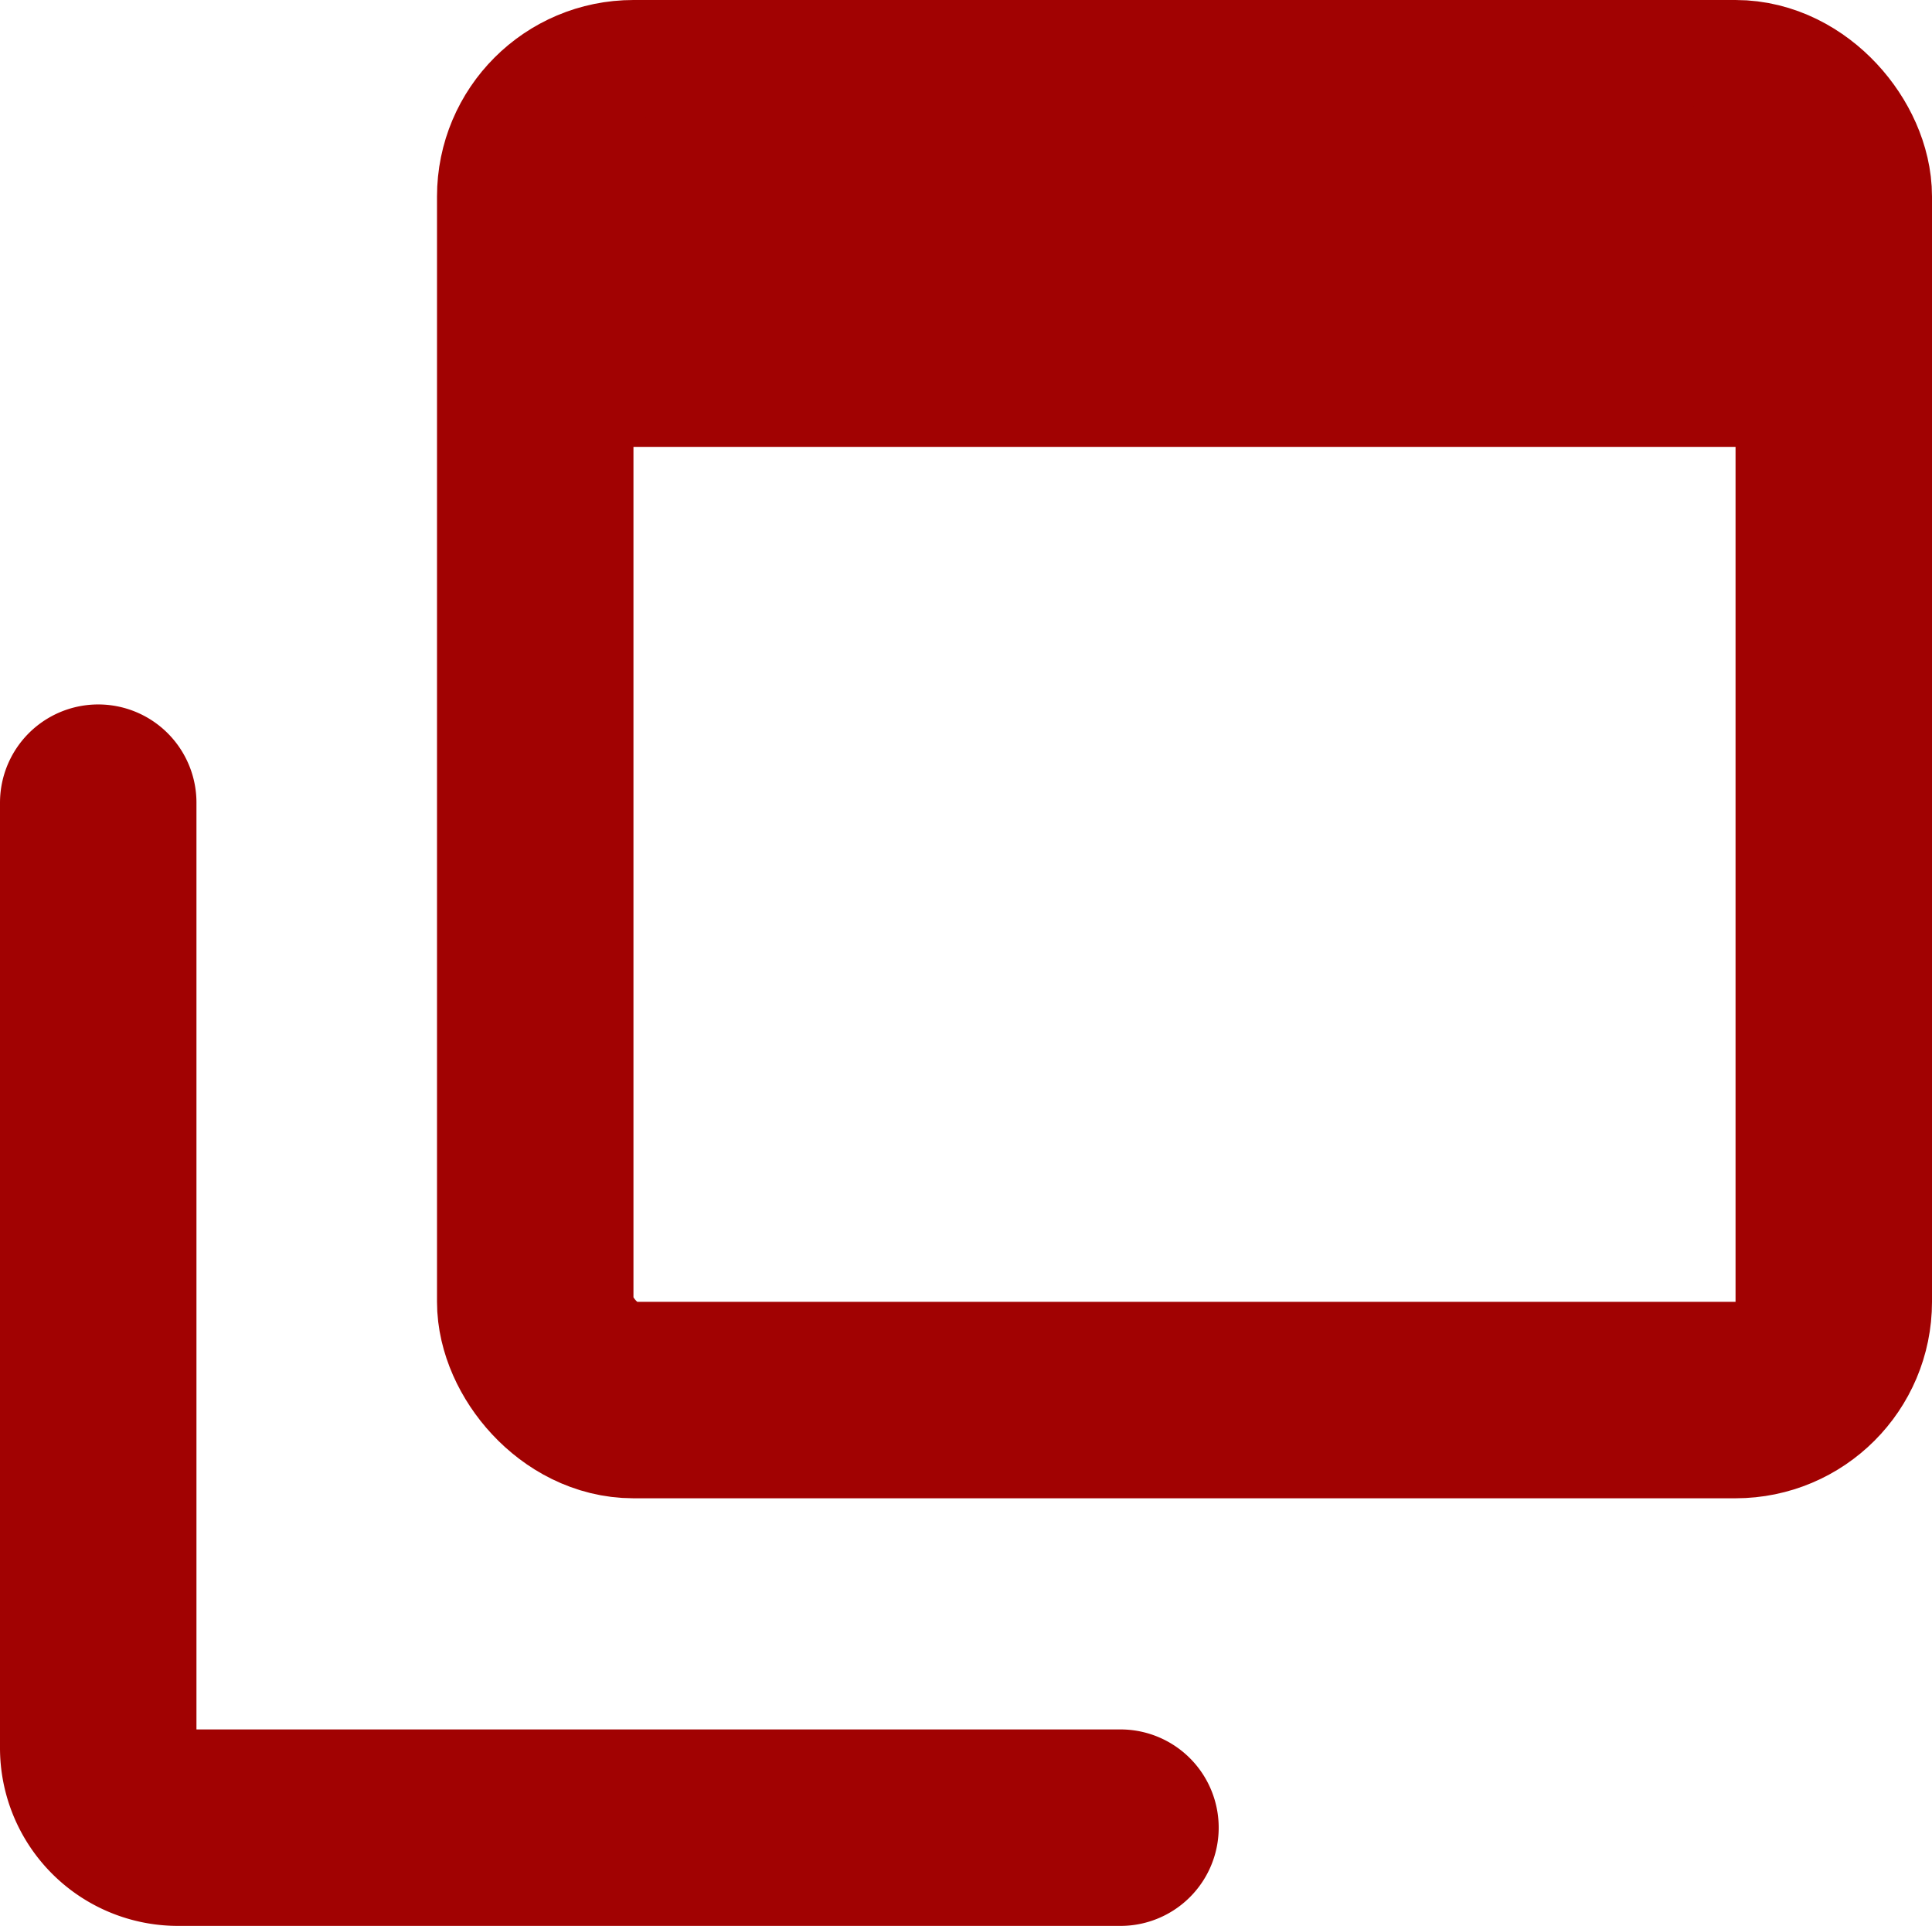
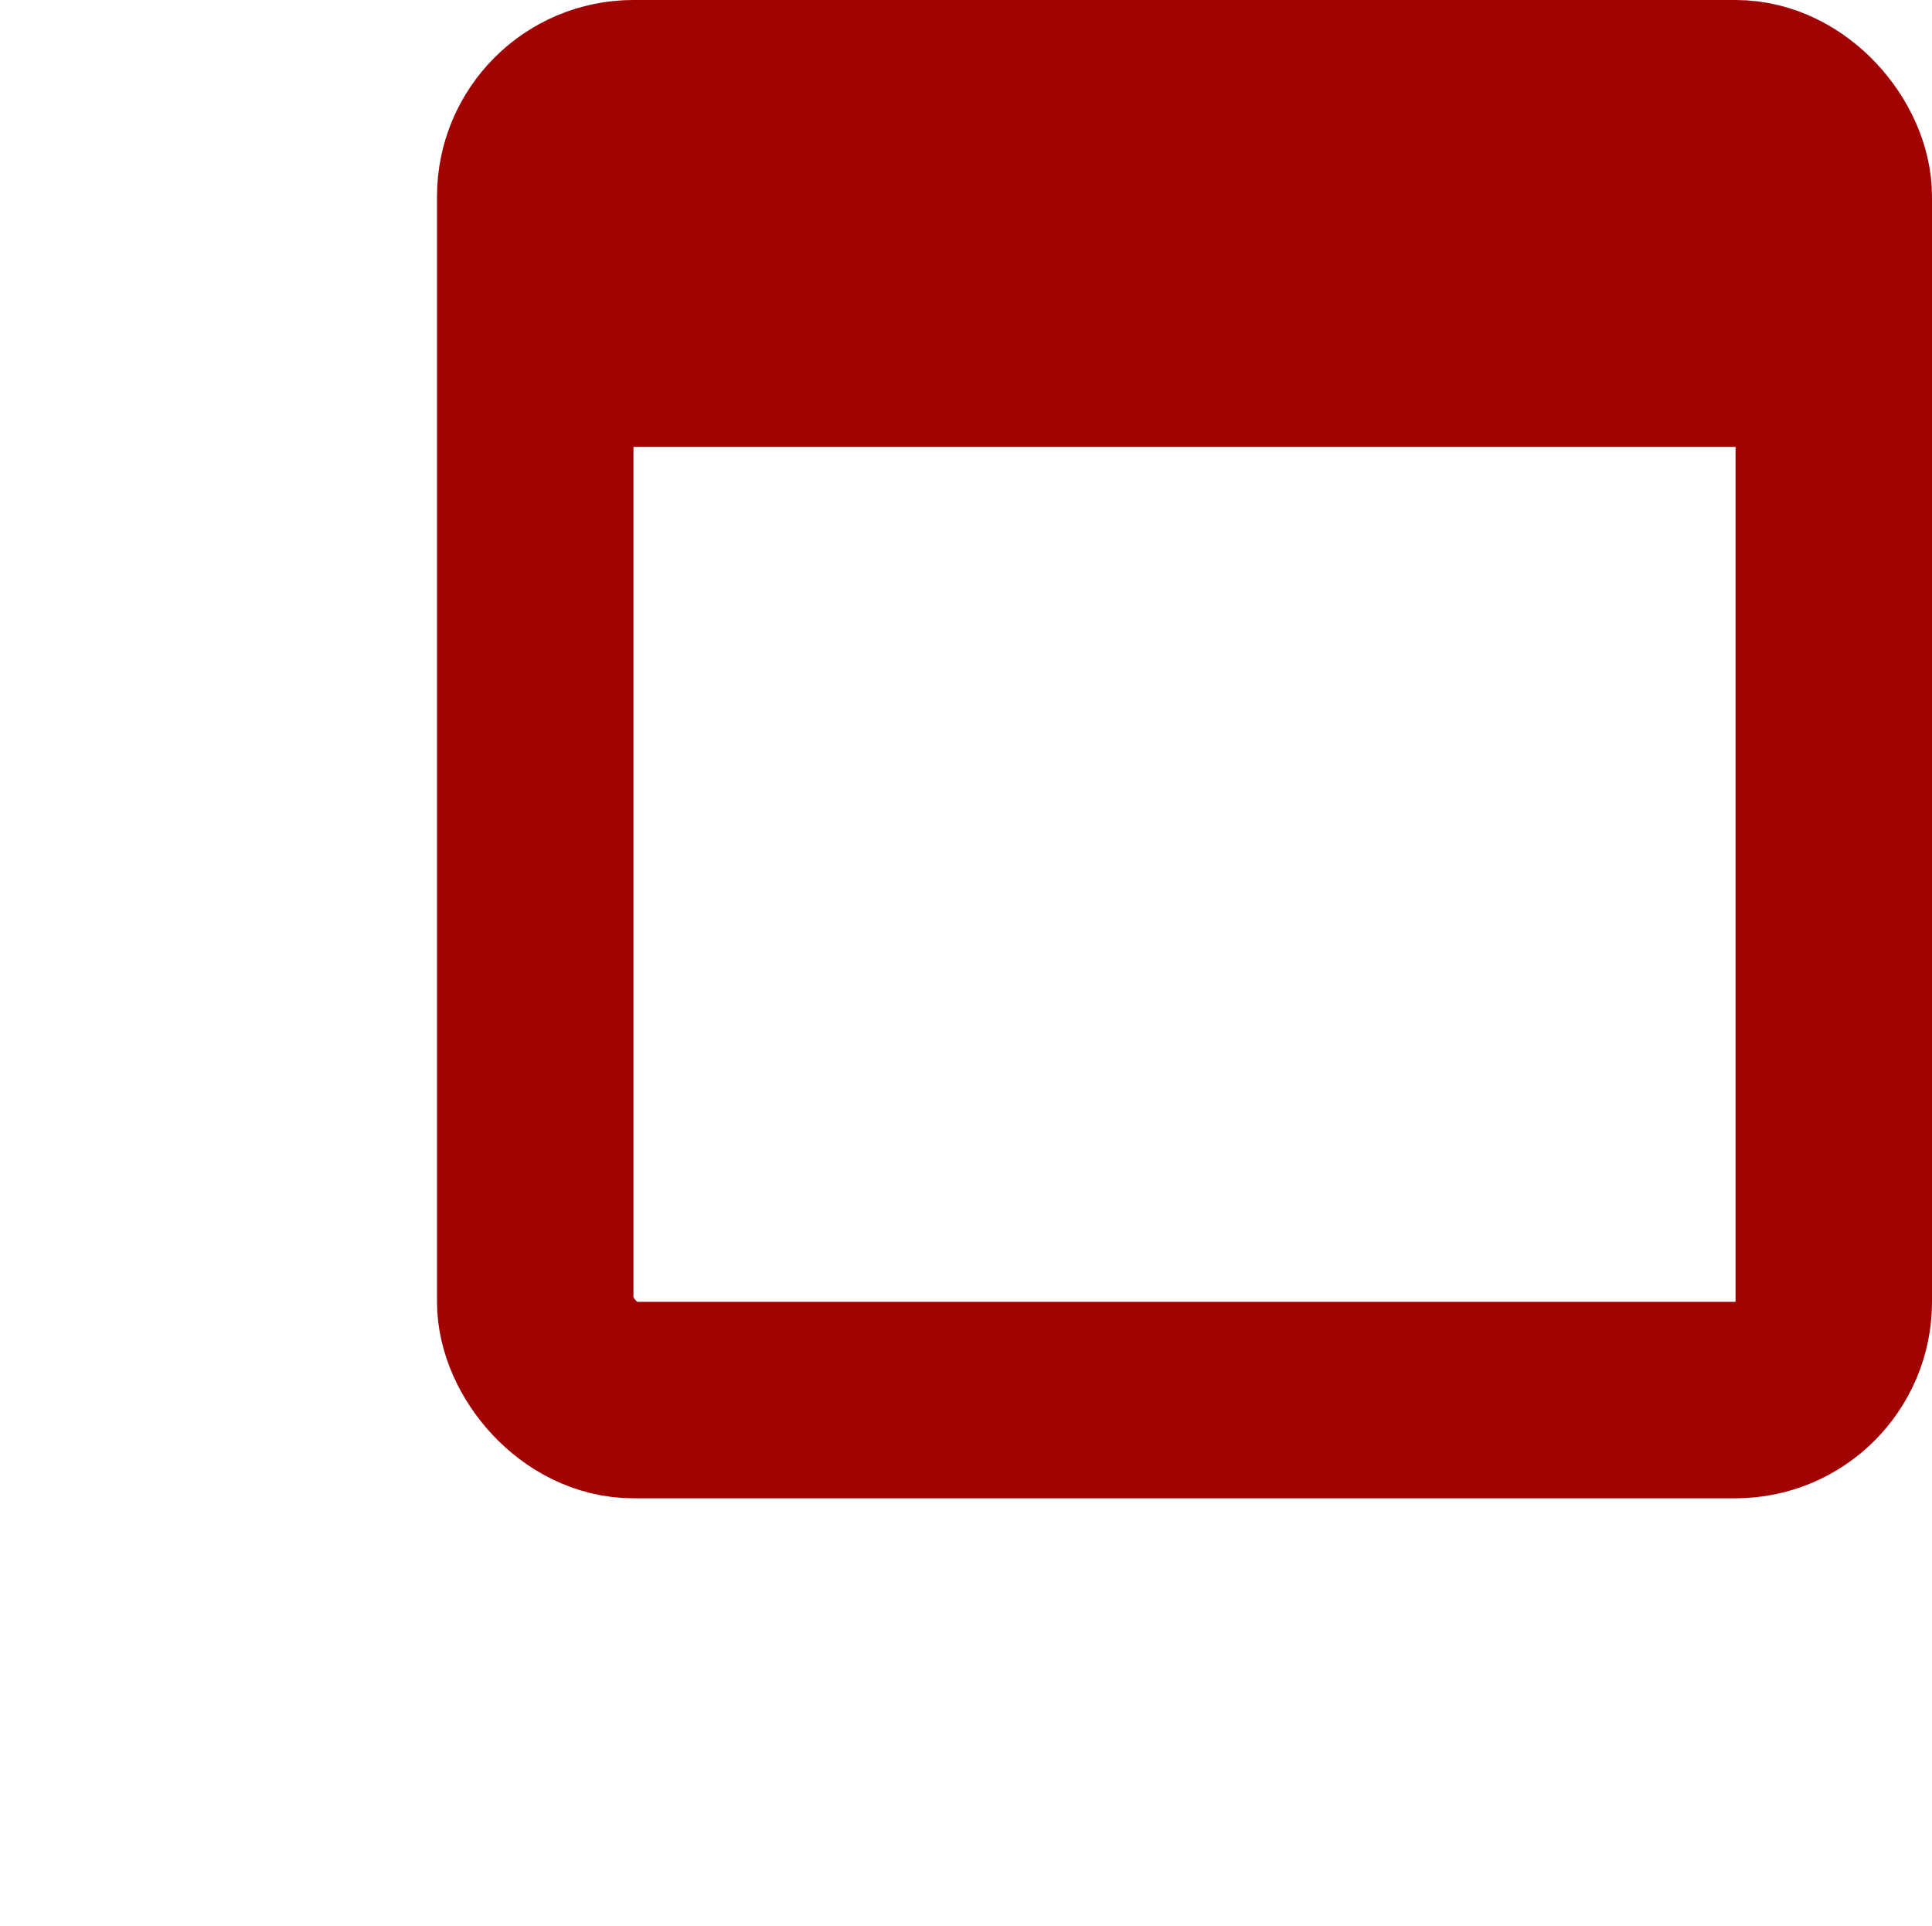
<svg xmlns="http://www.w3.org/2000/svg" width="19.669" height="19.605" viewBox="0 0 19.669 19.605">
  <g id="icon_window_red" data-name="グループ 2666" transform="translate(1 1)">
    <g id="グループ_2665" data-name="グループ 2665" transform="translate(0 0)">
      <g id="グループ_2663" data-name="グループ 2663" transform="translate(0 0)">
        <rect id="長方形_1827" data-name="長方形 1827" width="13.22" height="13.252" rx="1" transform="translate(4.449)" fill="rgba(0,0,0,0)" stroke="#a10202" stroke-miterlimit="10" stroke-width="2" />
        <path id="前面オブジェクトで型抜き_1" data-name="前面オブジェクトで型抜き 1" d="M13.22,3.549H0V2A2,2,0,0,1,2,0h9.22a2,2,0,0,1,2,2V3.548Z" transform="translate(4.449 0)" fill="#a10202" />
-         <path id="パス_1062" data-name="パス 1062" d="M10.907,10.934h-9.6A.812.812,0,0,1,.5,10.122V.5" transform="translate(-0.5 6.671)" fill="rgba(0,0,0,0)" stroke="#a10202" stroke-linecap="round" stroke-linejoin="round" stroke-width="2" />
      </g>
    </g>
  </g>
</svg>